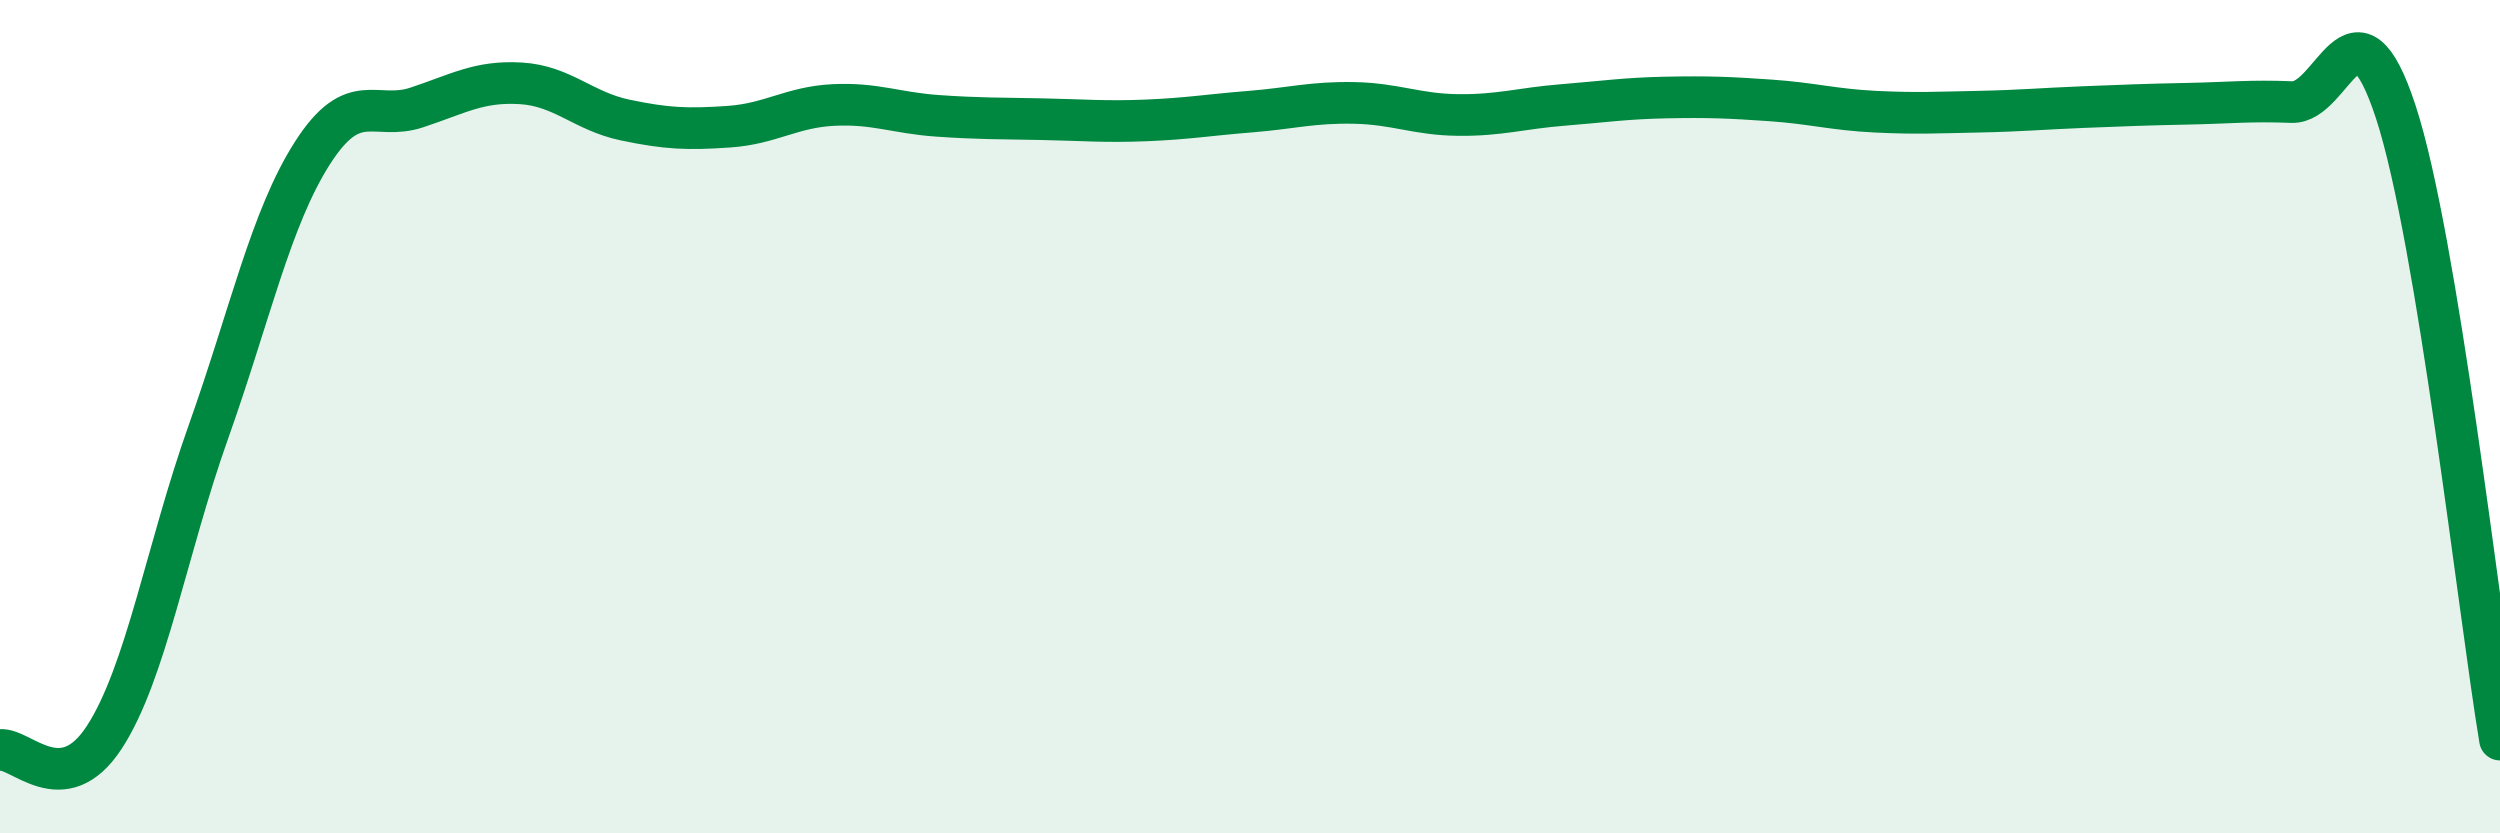
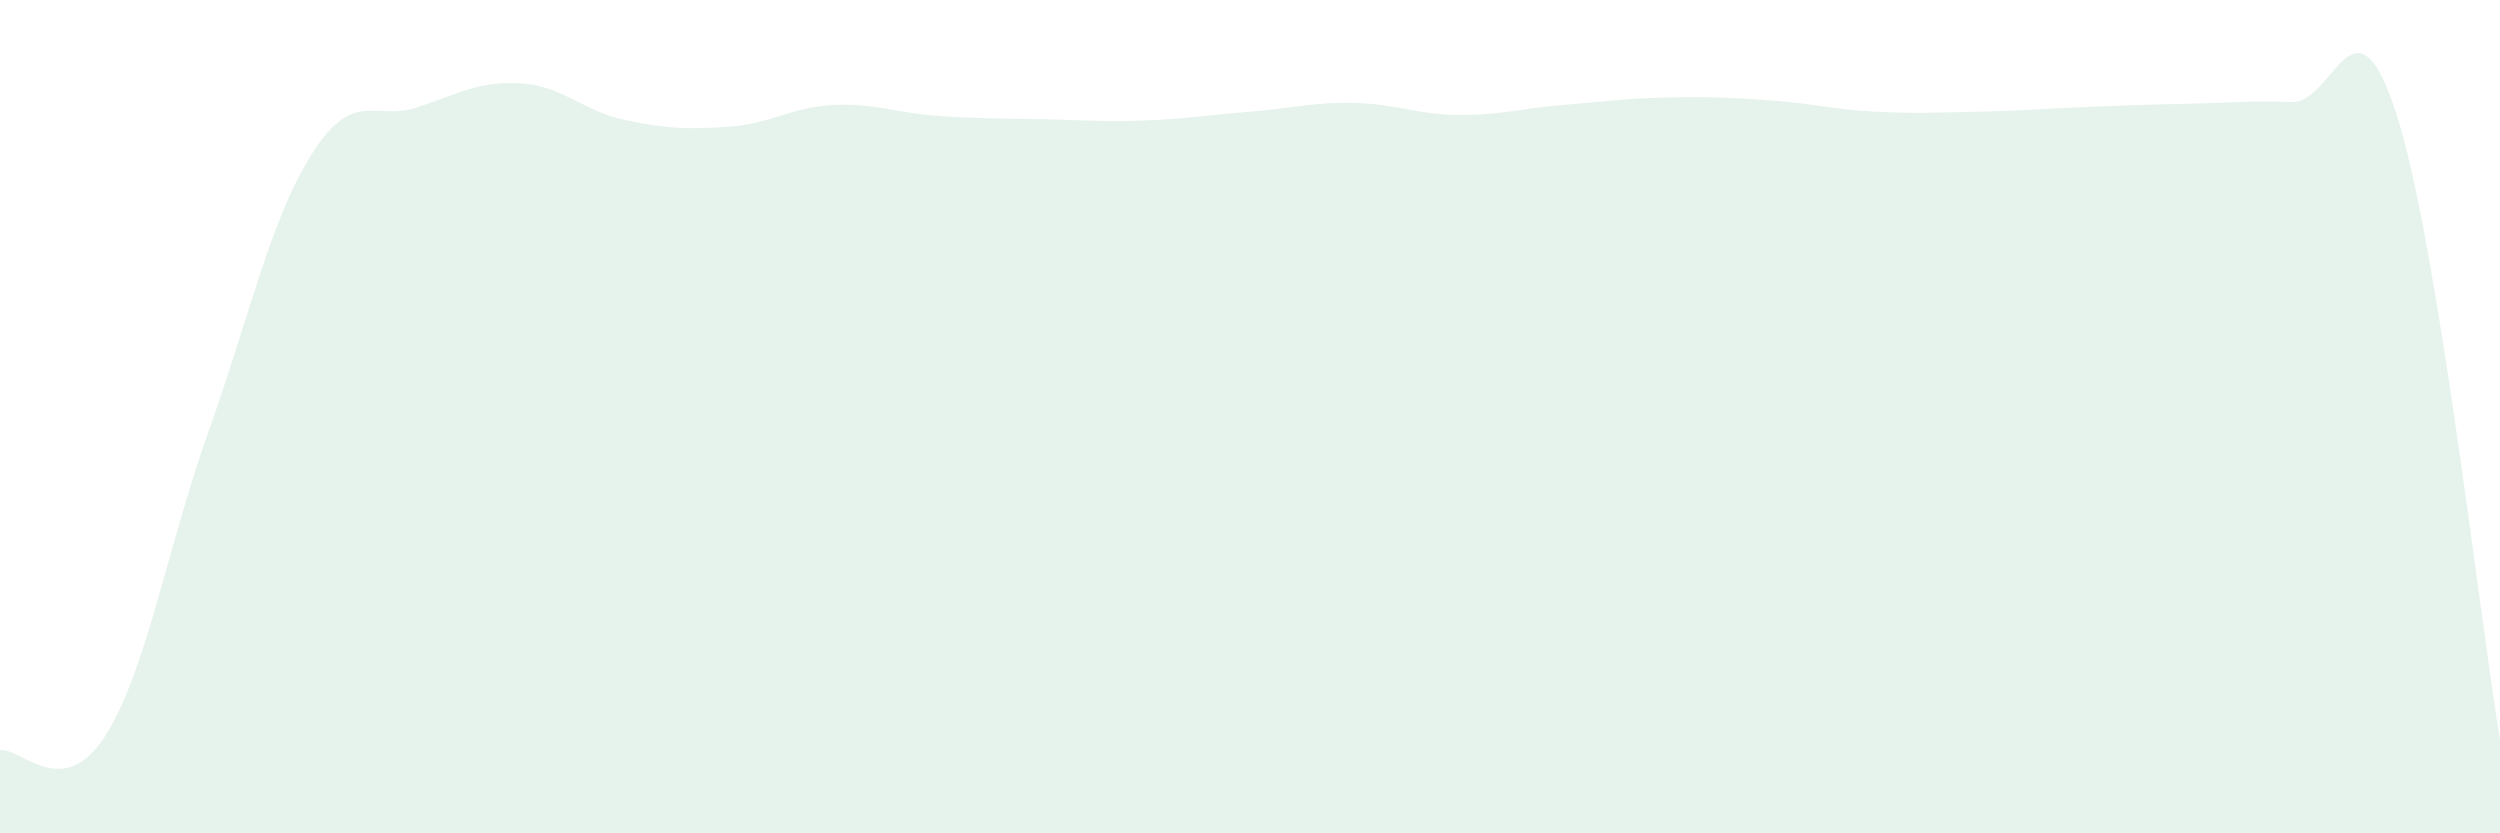
<svg xmlns="http://www.w3.org/2000/svg" width="60" height="20" viewBox="0 0 60 20">
  <path d="M 0,18 C 0.5,17.94 1.5,19.23 2.5,17.7 C 3.5,16.17 4,13.18 5,10.37 C 6,7.56 6.5,5.23 7.5,3.67 C 8.5,2.11 9,2.91 10,2.58 C 11,2.25 11.5,1.94 12.5,2 C 13.5,2.06 14,2.67 15,2.88 C 16,3.09 16.5,3.11 17.5,3.04 C 18.5,2.97 19,2.57 20,2.52 C 21,2.47 21.5,2.71 22.5,2.78 C 23.5,2.85 24,2.84 25,2.86 C 26,2.88 26.5,2.93 27.5,2.89 C 28.5,2.85 29,2.76 30,2.68 C 31,2.6 31.5,2.45 32.5,2.47 C 33.5,2.49 34,2.75 35,2.76 C 36,2.77 36.5,2.6 37.5,2.52 C 38.5,2.44 39,2.36 40,2.34 C 41,2.32 41.5,2.34 42.5,2.41 C 43.5,2.48 44,2.63 45,2.68 C 46,2.73 46.5,2.7 47.5,2.68 C 48.5,2.66 49,2.61 50,2.57 C 51,2.53 51.5,2.51 52.5,2.49 C 53.5,2.47 54,2.41 55,2.45 C 56,2.49 56.5,-0.37 57.5,2.69 C 58.5,5.75 59.5,14.74 60,17.75L60 20L0 20Z" fill="#008740" opacity="0.1" stroke-linecap="round" stroke-linejoin="round" />
-   <path d="M 0,18 C 0.5,17.94 1.5,19.23 2.5,17.7 C 3.5,16.17 4,13.18 5,10.37 C 6,7.56 6.5,5.23 7.5,3.67 C 8.5,2.11 9,2.91 10,2.58 C 11,2.25 11.5,1.94 12.5,2 C 13.5,2.06 14,2.67 15,2.88 C 16,3.09 16.5,3.11 17.5,3.04 C 18.5,2.97 19,2.57 20,2.52 C 21,2.47 21.5,2.71 22.5,2.78 C 23.5,2.85 24,2.84 25,2.86 C 26,2.88 26.5,2.93 27.5,2.89 C 28.5,2.85 29,2.76 30,2.68 C 31,2.6 31.5,2.45 32.5,2.47 C 33.5,2.49 34,2.75 35,2.76 C 36,2.77 36.5,2.6 37.5,2.52 C 38.5,2.44 39,2.36 40,2.34 C 41,2.32 41.5,2.34 42.5,2.41 C 43.5,2.48 44,2.63 45,2.68 C 46,2.73 46.5,2.7 47.5,2.68 C 48.5,2.66 49,2.61 50,2.57 C 51,2.53 51.5,2.51 52.5,2.49 C 53.5,2.47 54,2.41 55,2.45 C 56,2.49 56.5,-0.37 57.5,2.69 C 58.5,5.75 59.5,14.74 60,17.75" stroke="#008740" stroke-width="1" fill="none" stroke-linecap="round" stroke-linejoin="round" />
</svg>